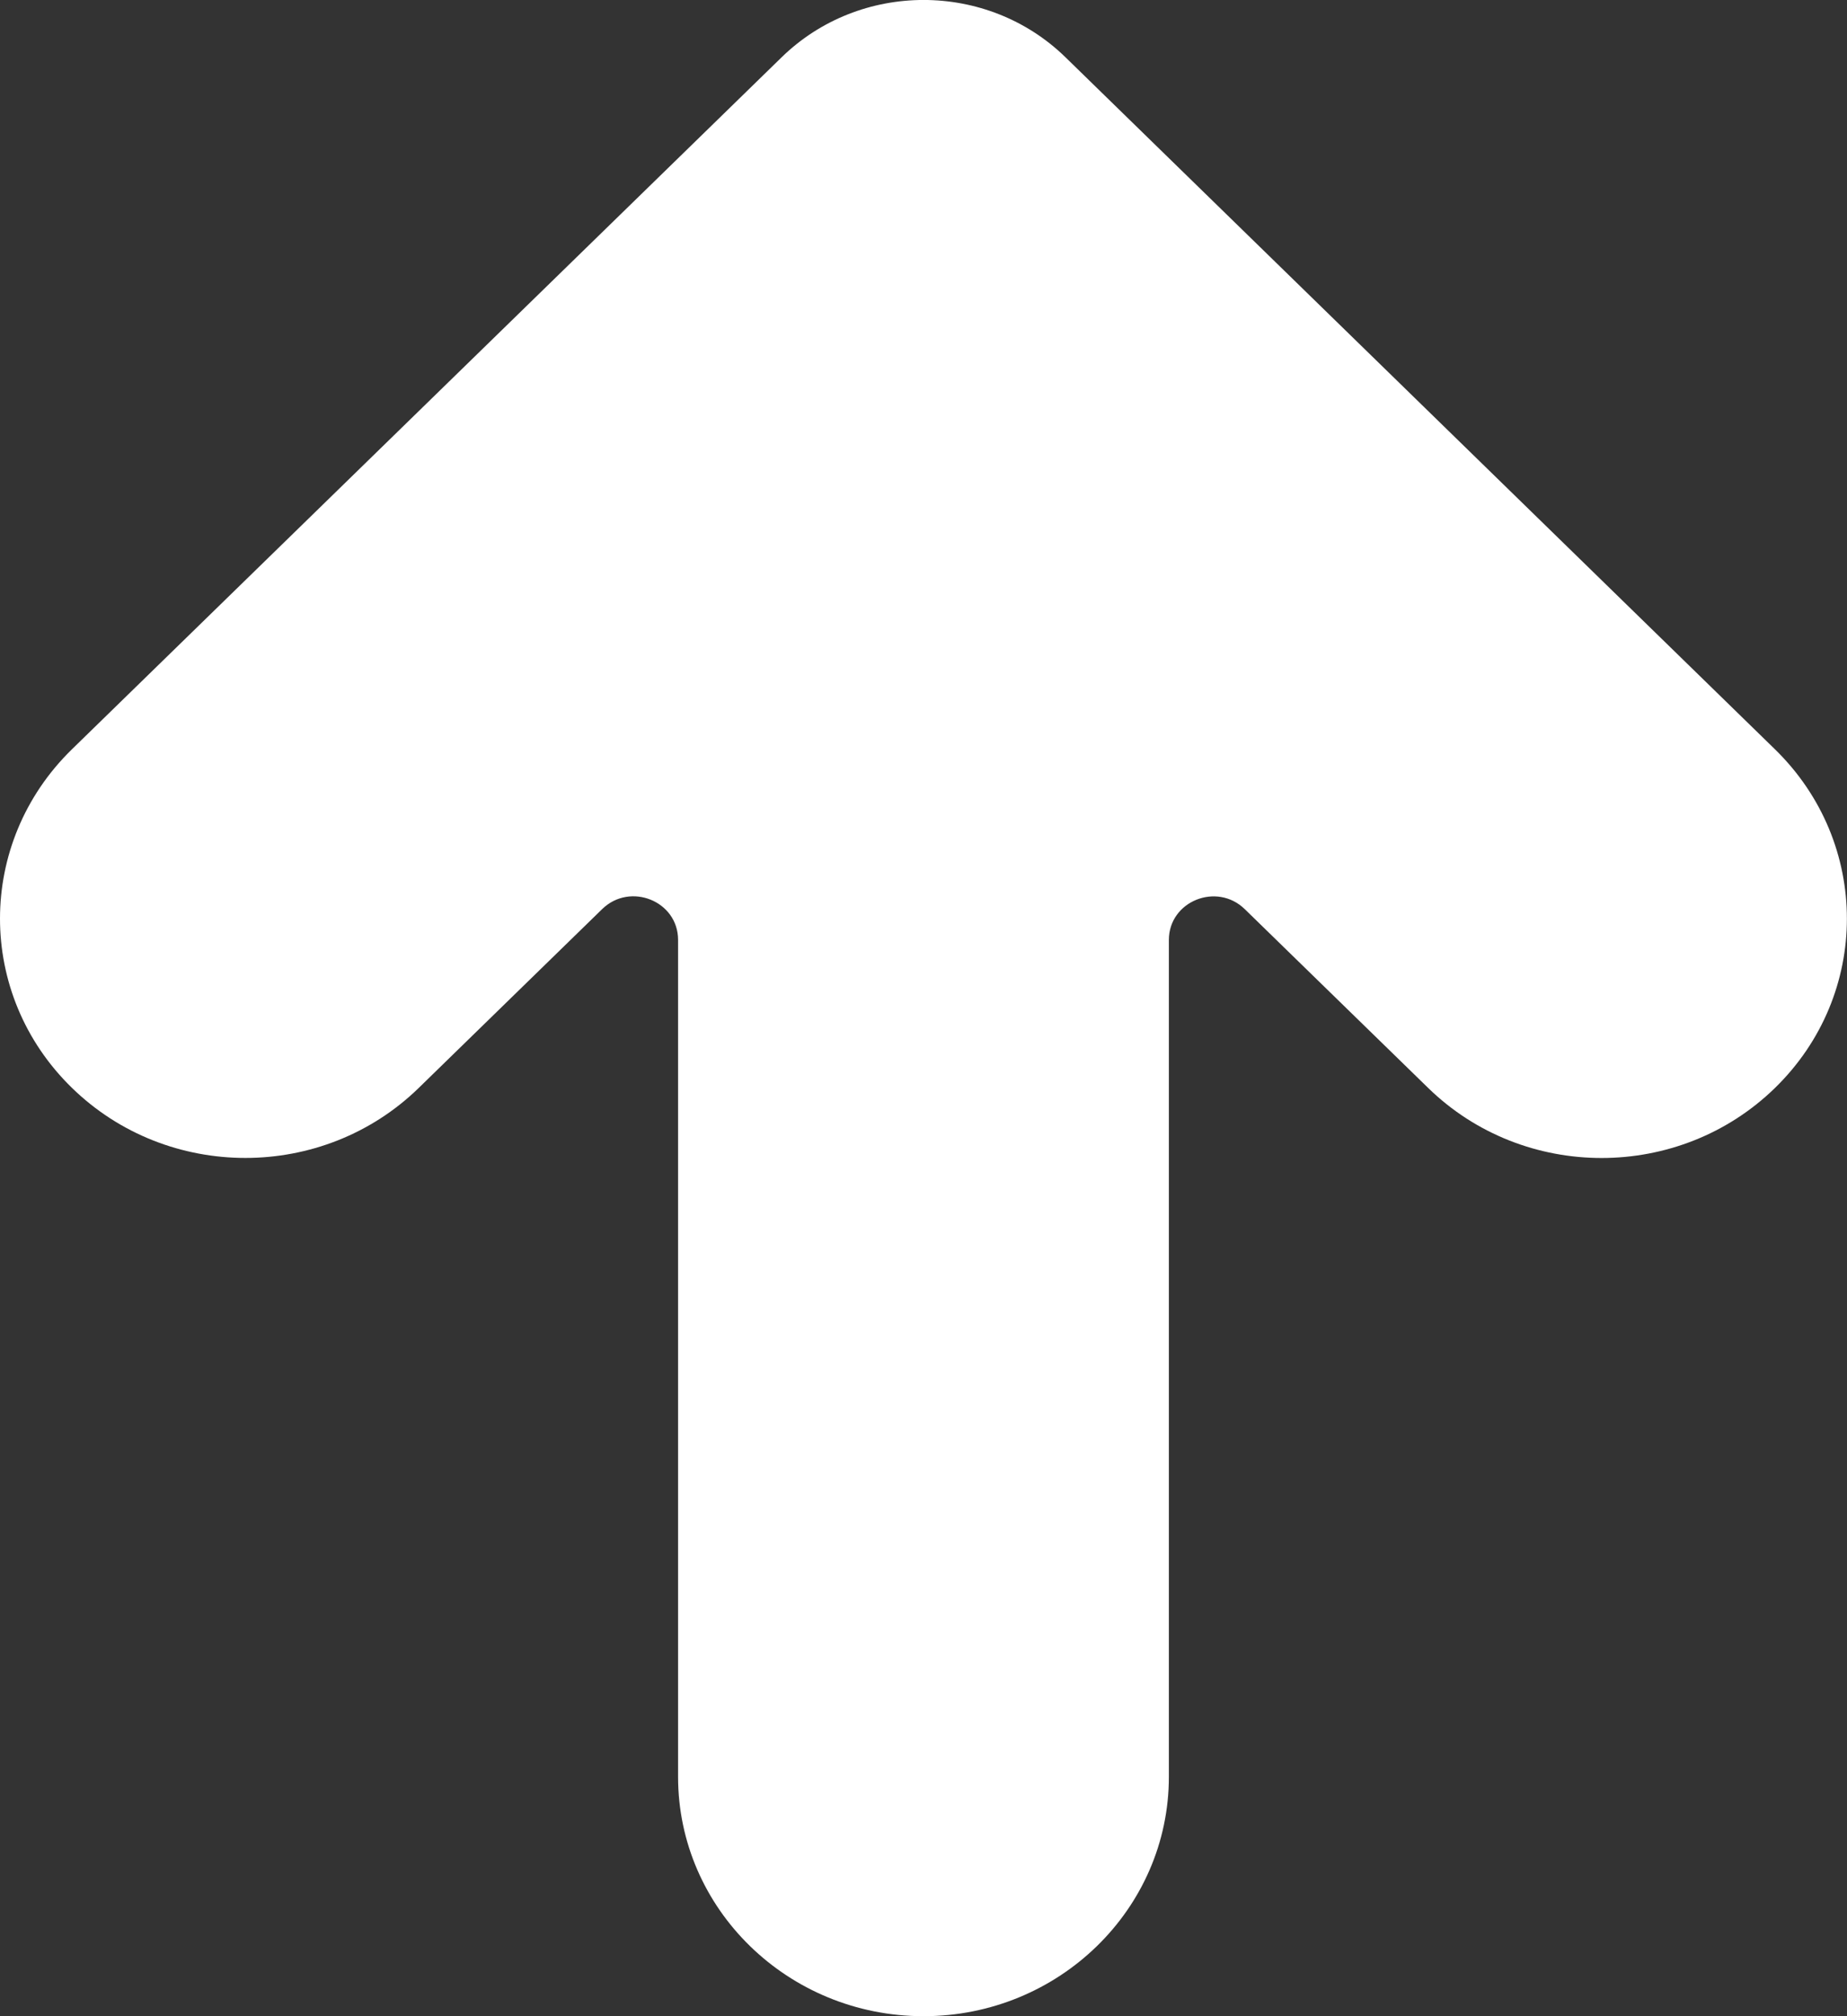
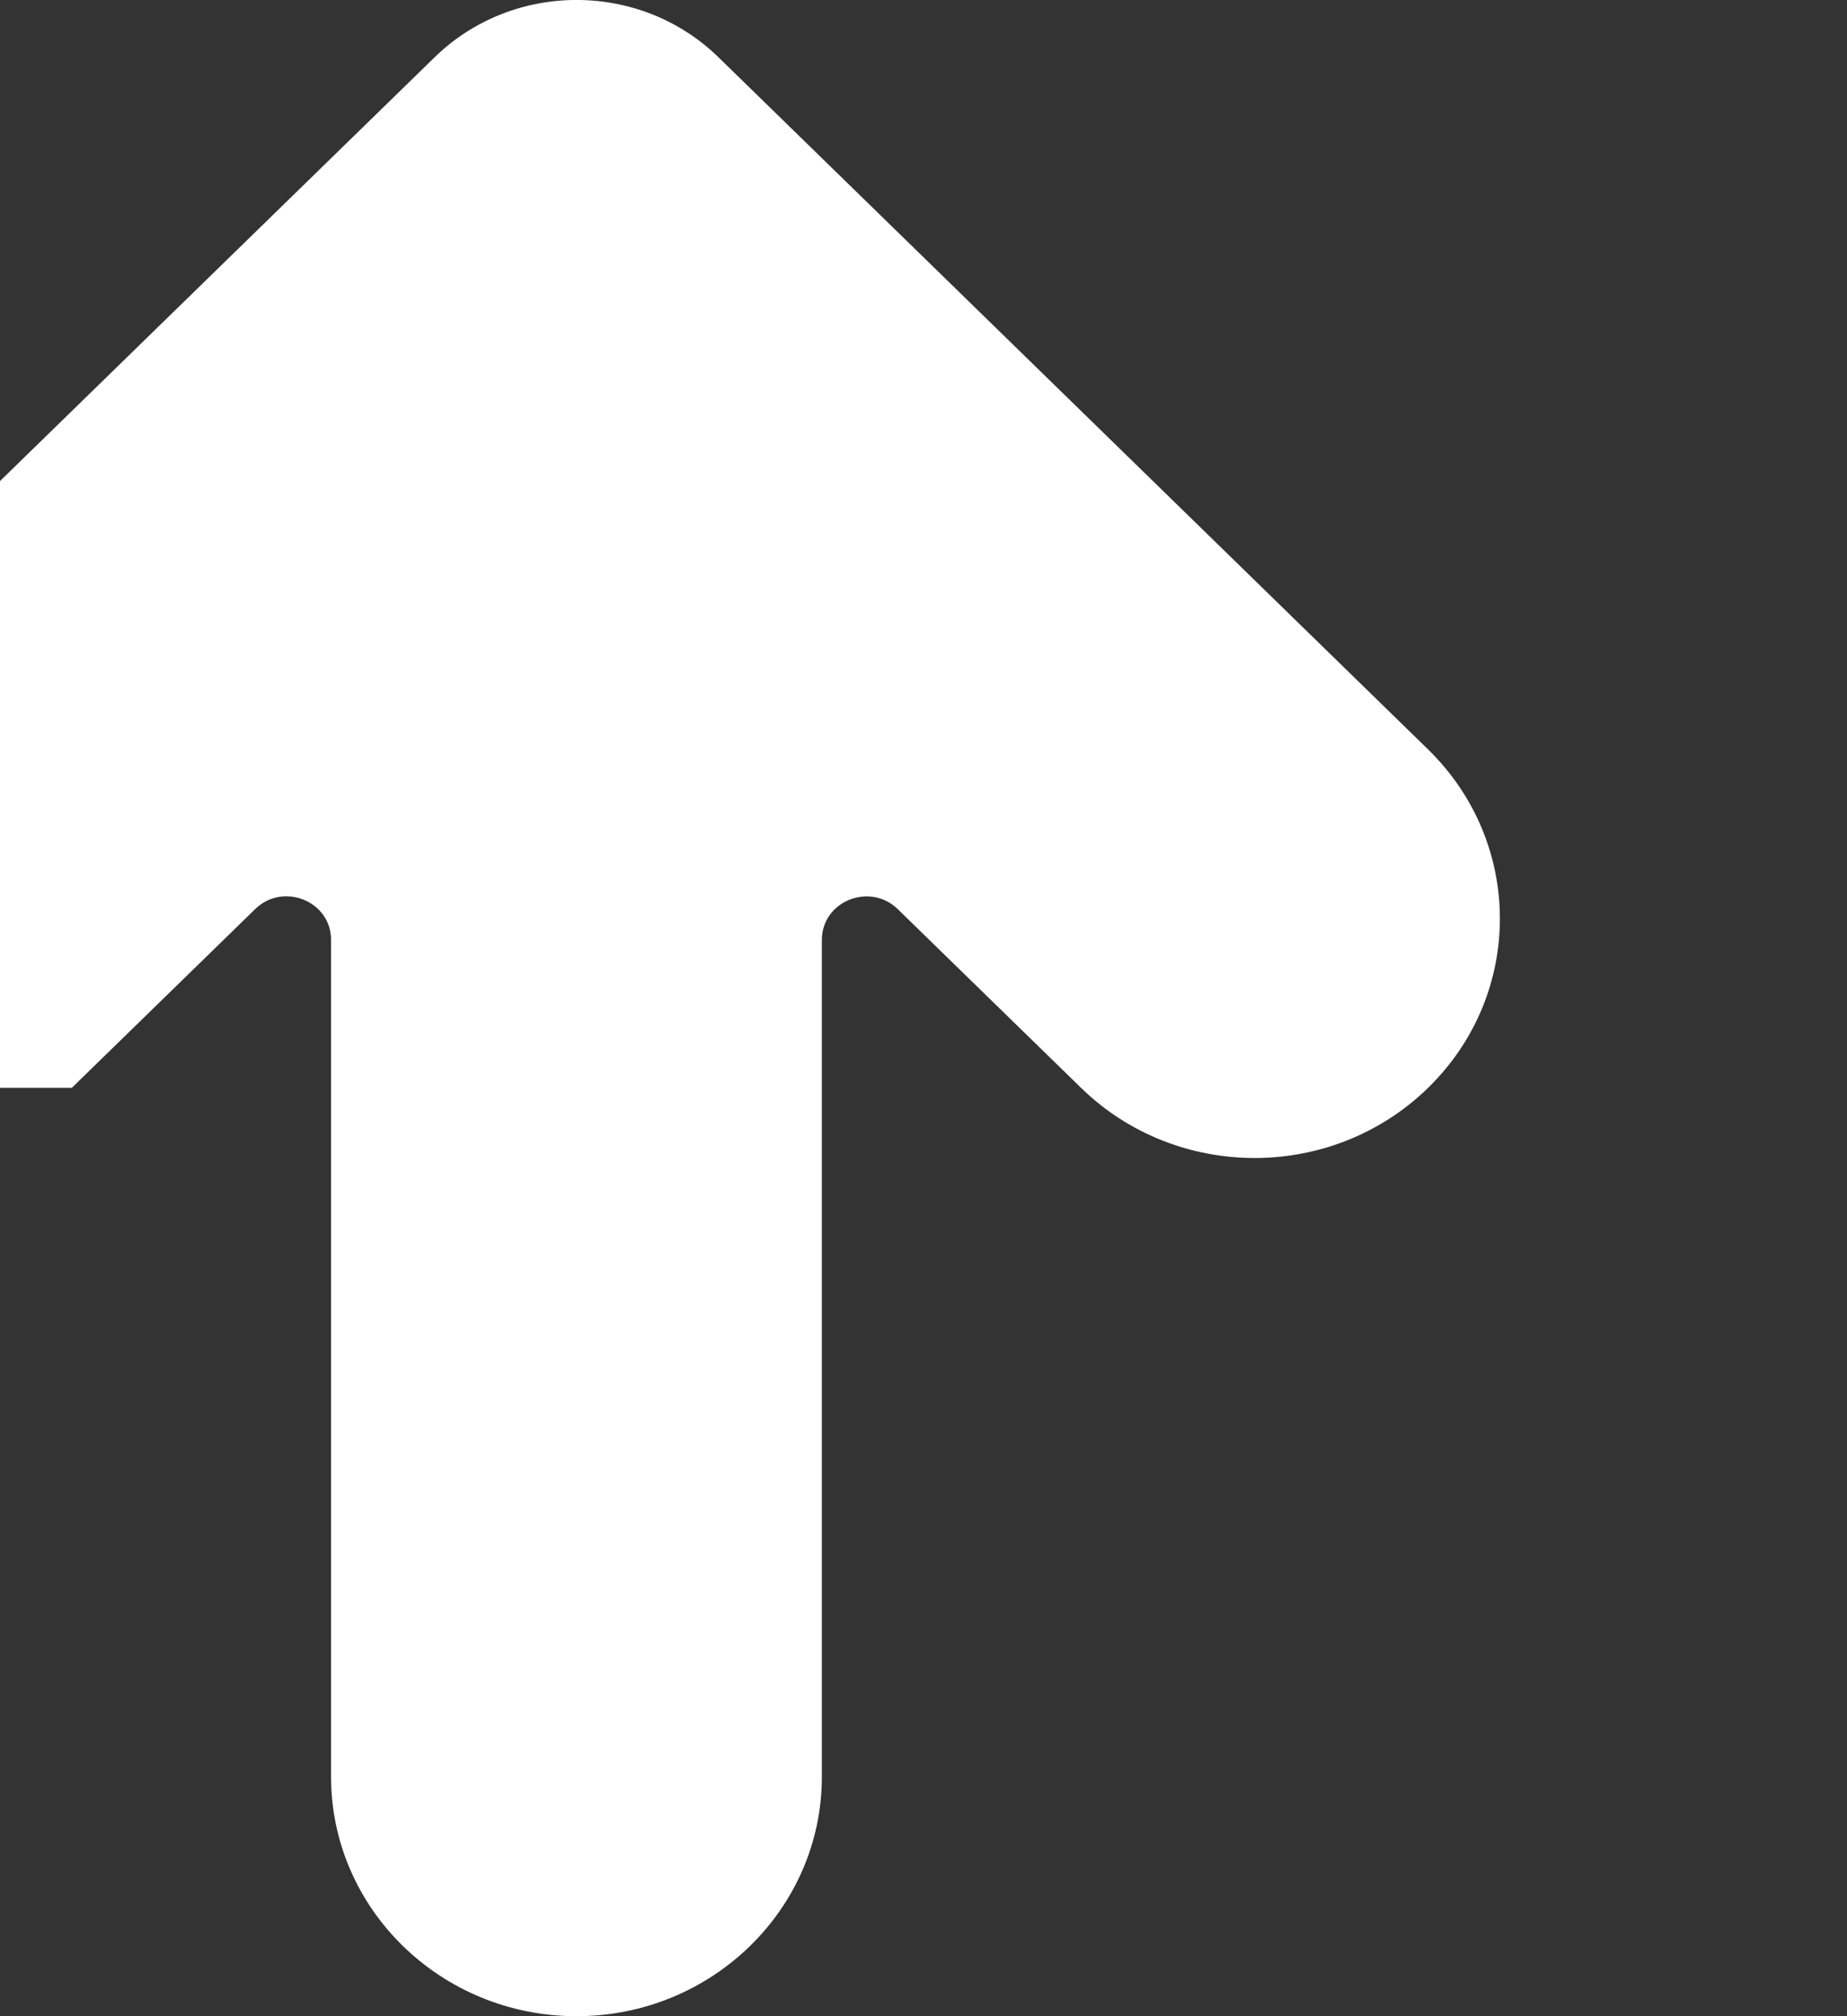
<svg xmlns="http://www.w3.org/2000/svg" enable-background="new 0 0 33 36" height="36" viewBox="0 0 33 36" width="33">
  <rect x="0" y="0" width="33" height="36" fill="#333333" stroke="none" />
-   <path d="m1.284 19.423c1.712 1.67 4.488 1.67 6.2 0l3.274-3.19c.501-.489 1.357-.144 1.357.549v14.943c0 2.359 1.963 4.275 4.385 4.275 2.419 0 4.384-1.914 4.384-4.275v-14.942c0-.691.856-1.038 1.357-.549l3.274 3.19c1.712 1.67 4.488 1.67 6.2 0 1.711-1.668 1.711-4.373 0-6.043l-12.677-12.357c-1.4-1.366-3.674-1.366-5.074 0l-12.68 12.356c-1.712 1.67-1.712 4.375 0 6.043" fill="#fff" />
+   <path d="m1.284 19.423l3.274-3.19c.501-.489 1.357-.144 1.357.549v14.943c0 2.359 1.963 4.275 4.385 4.275 2.419 0 4.384-1.914 4.384-4.275v-14.942c0-.691.856-1.038 1.357-.549l3.274 3.19c1.712 1.67 4.488 1.67 6.2 0 1.711-1.668 1.711-4.373 0-6.043l-12.677-12.357c-1.4-1.366-3.674-1.366-5.074 0l-12.68 12.356c-1.712 1.67-1.712 4.375 0 6.043" fill="#fff" />
</svg>